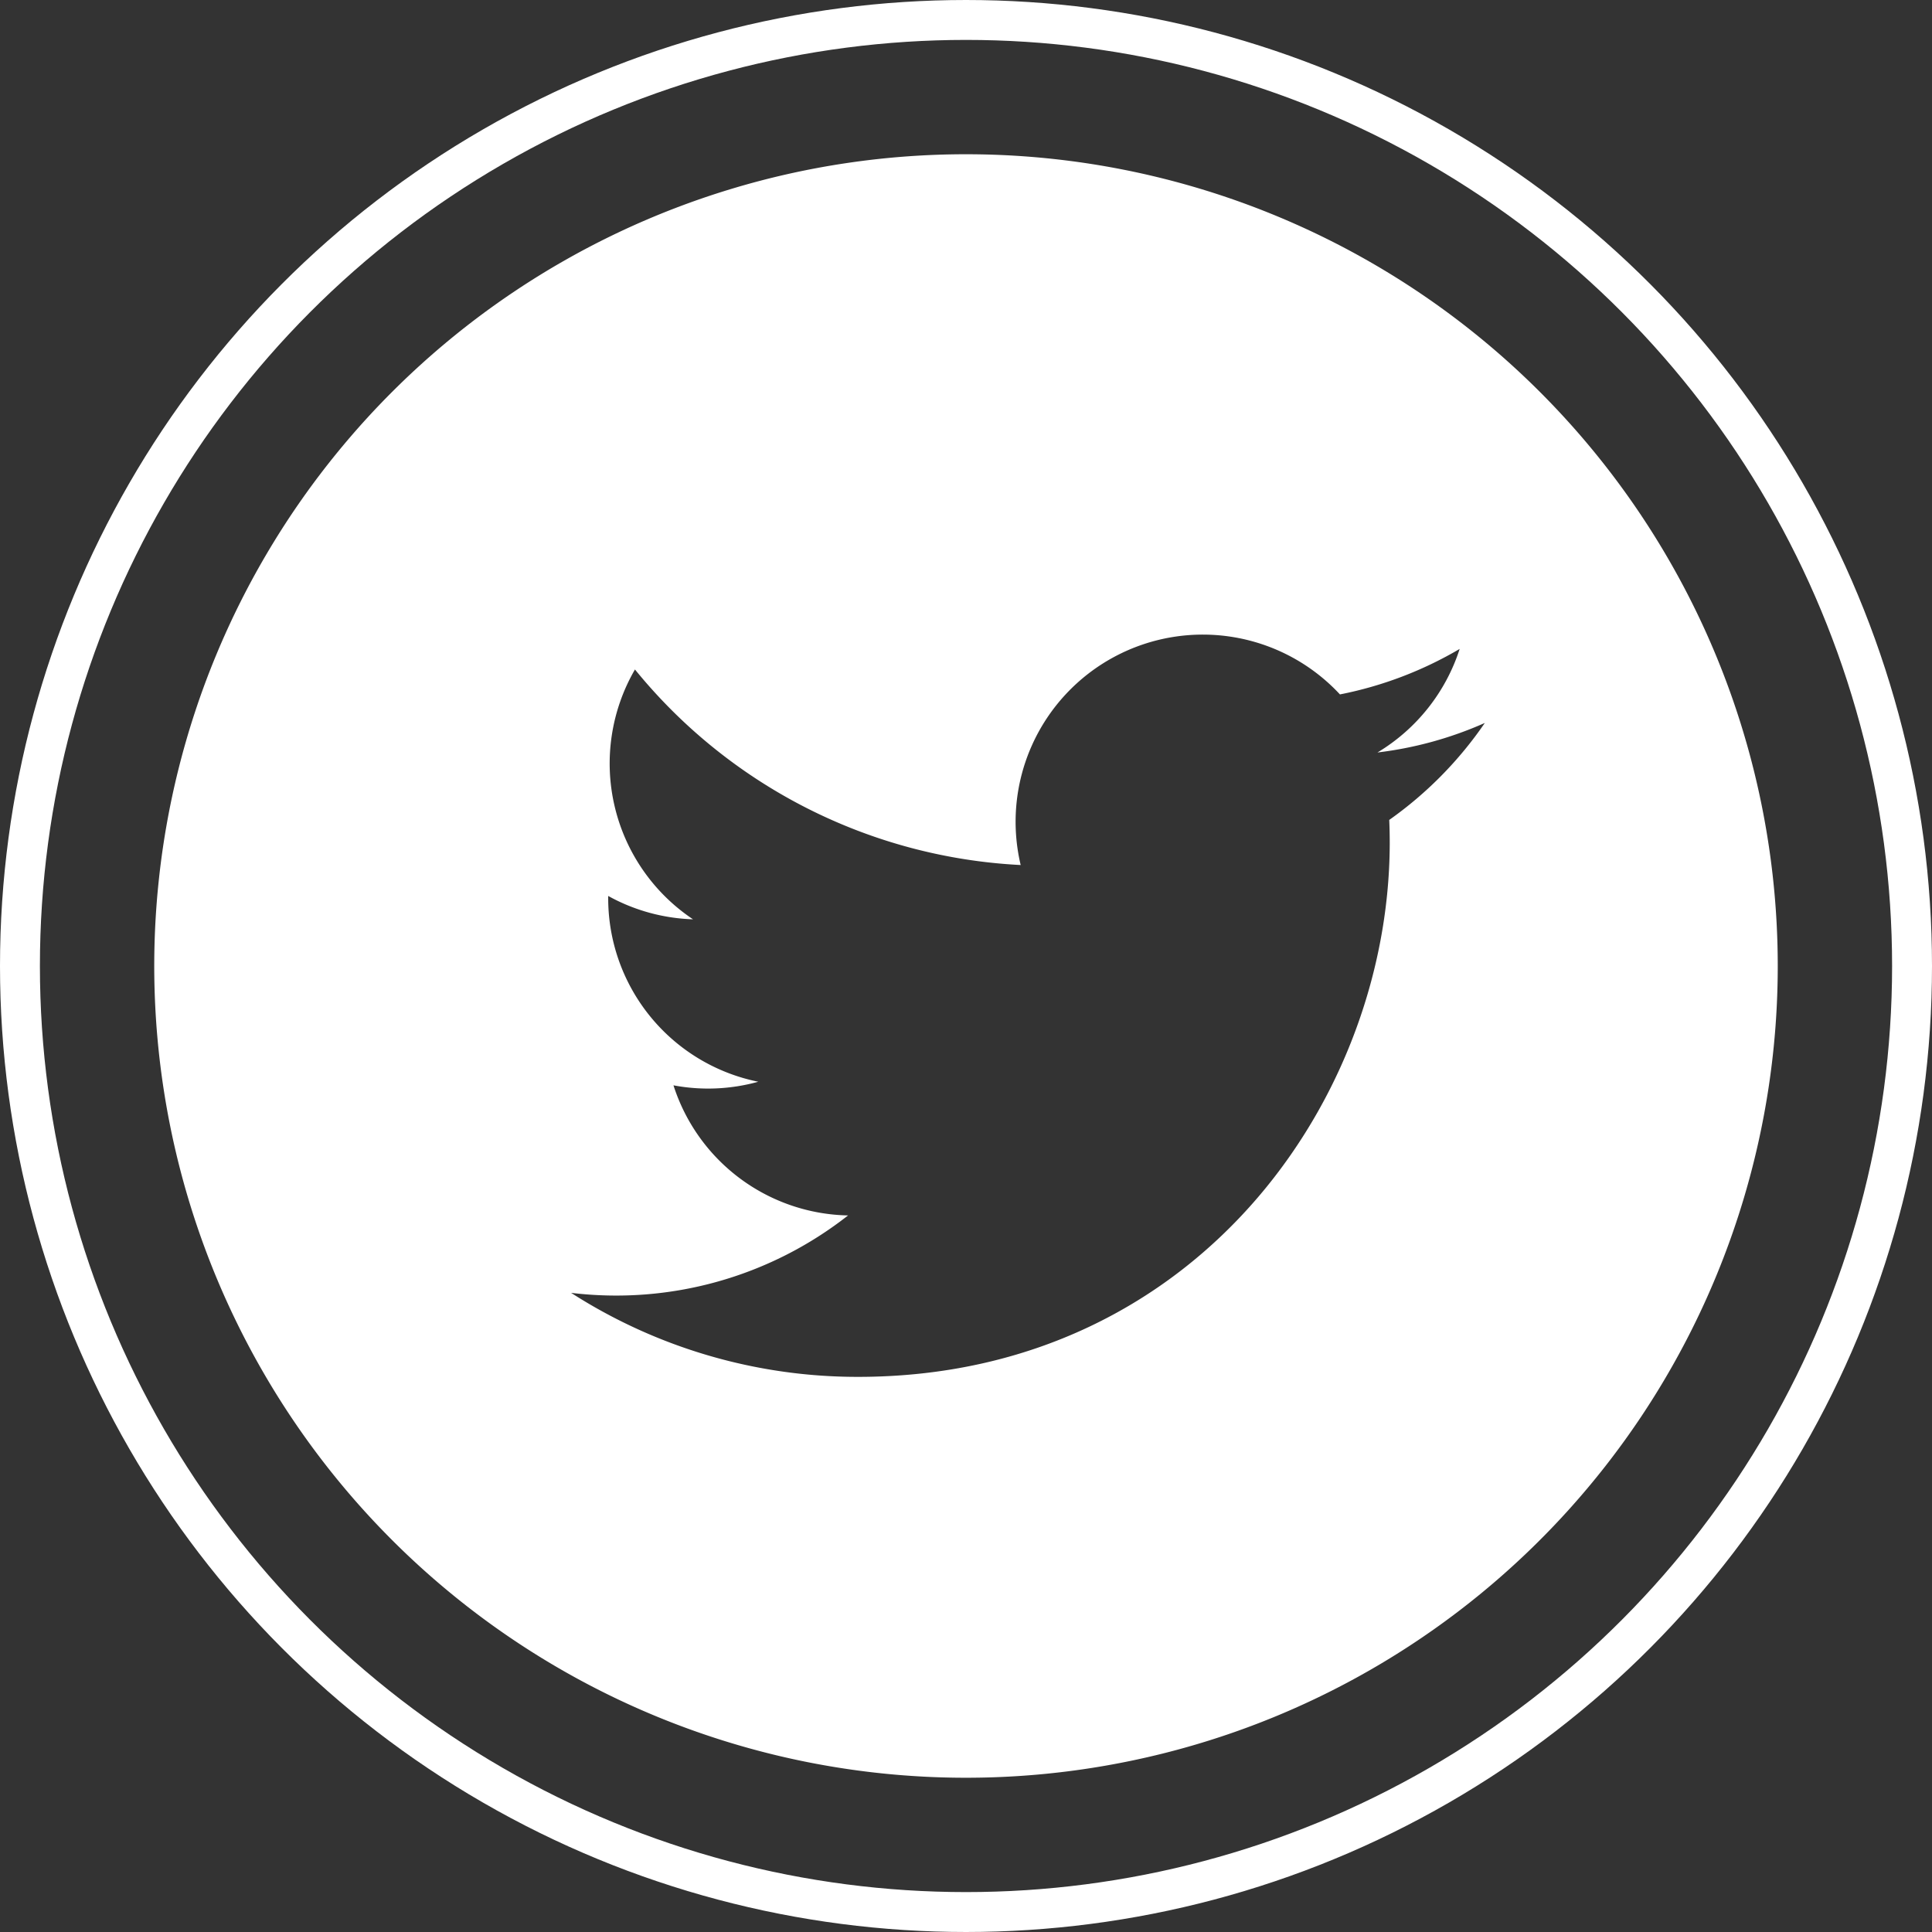
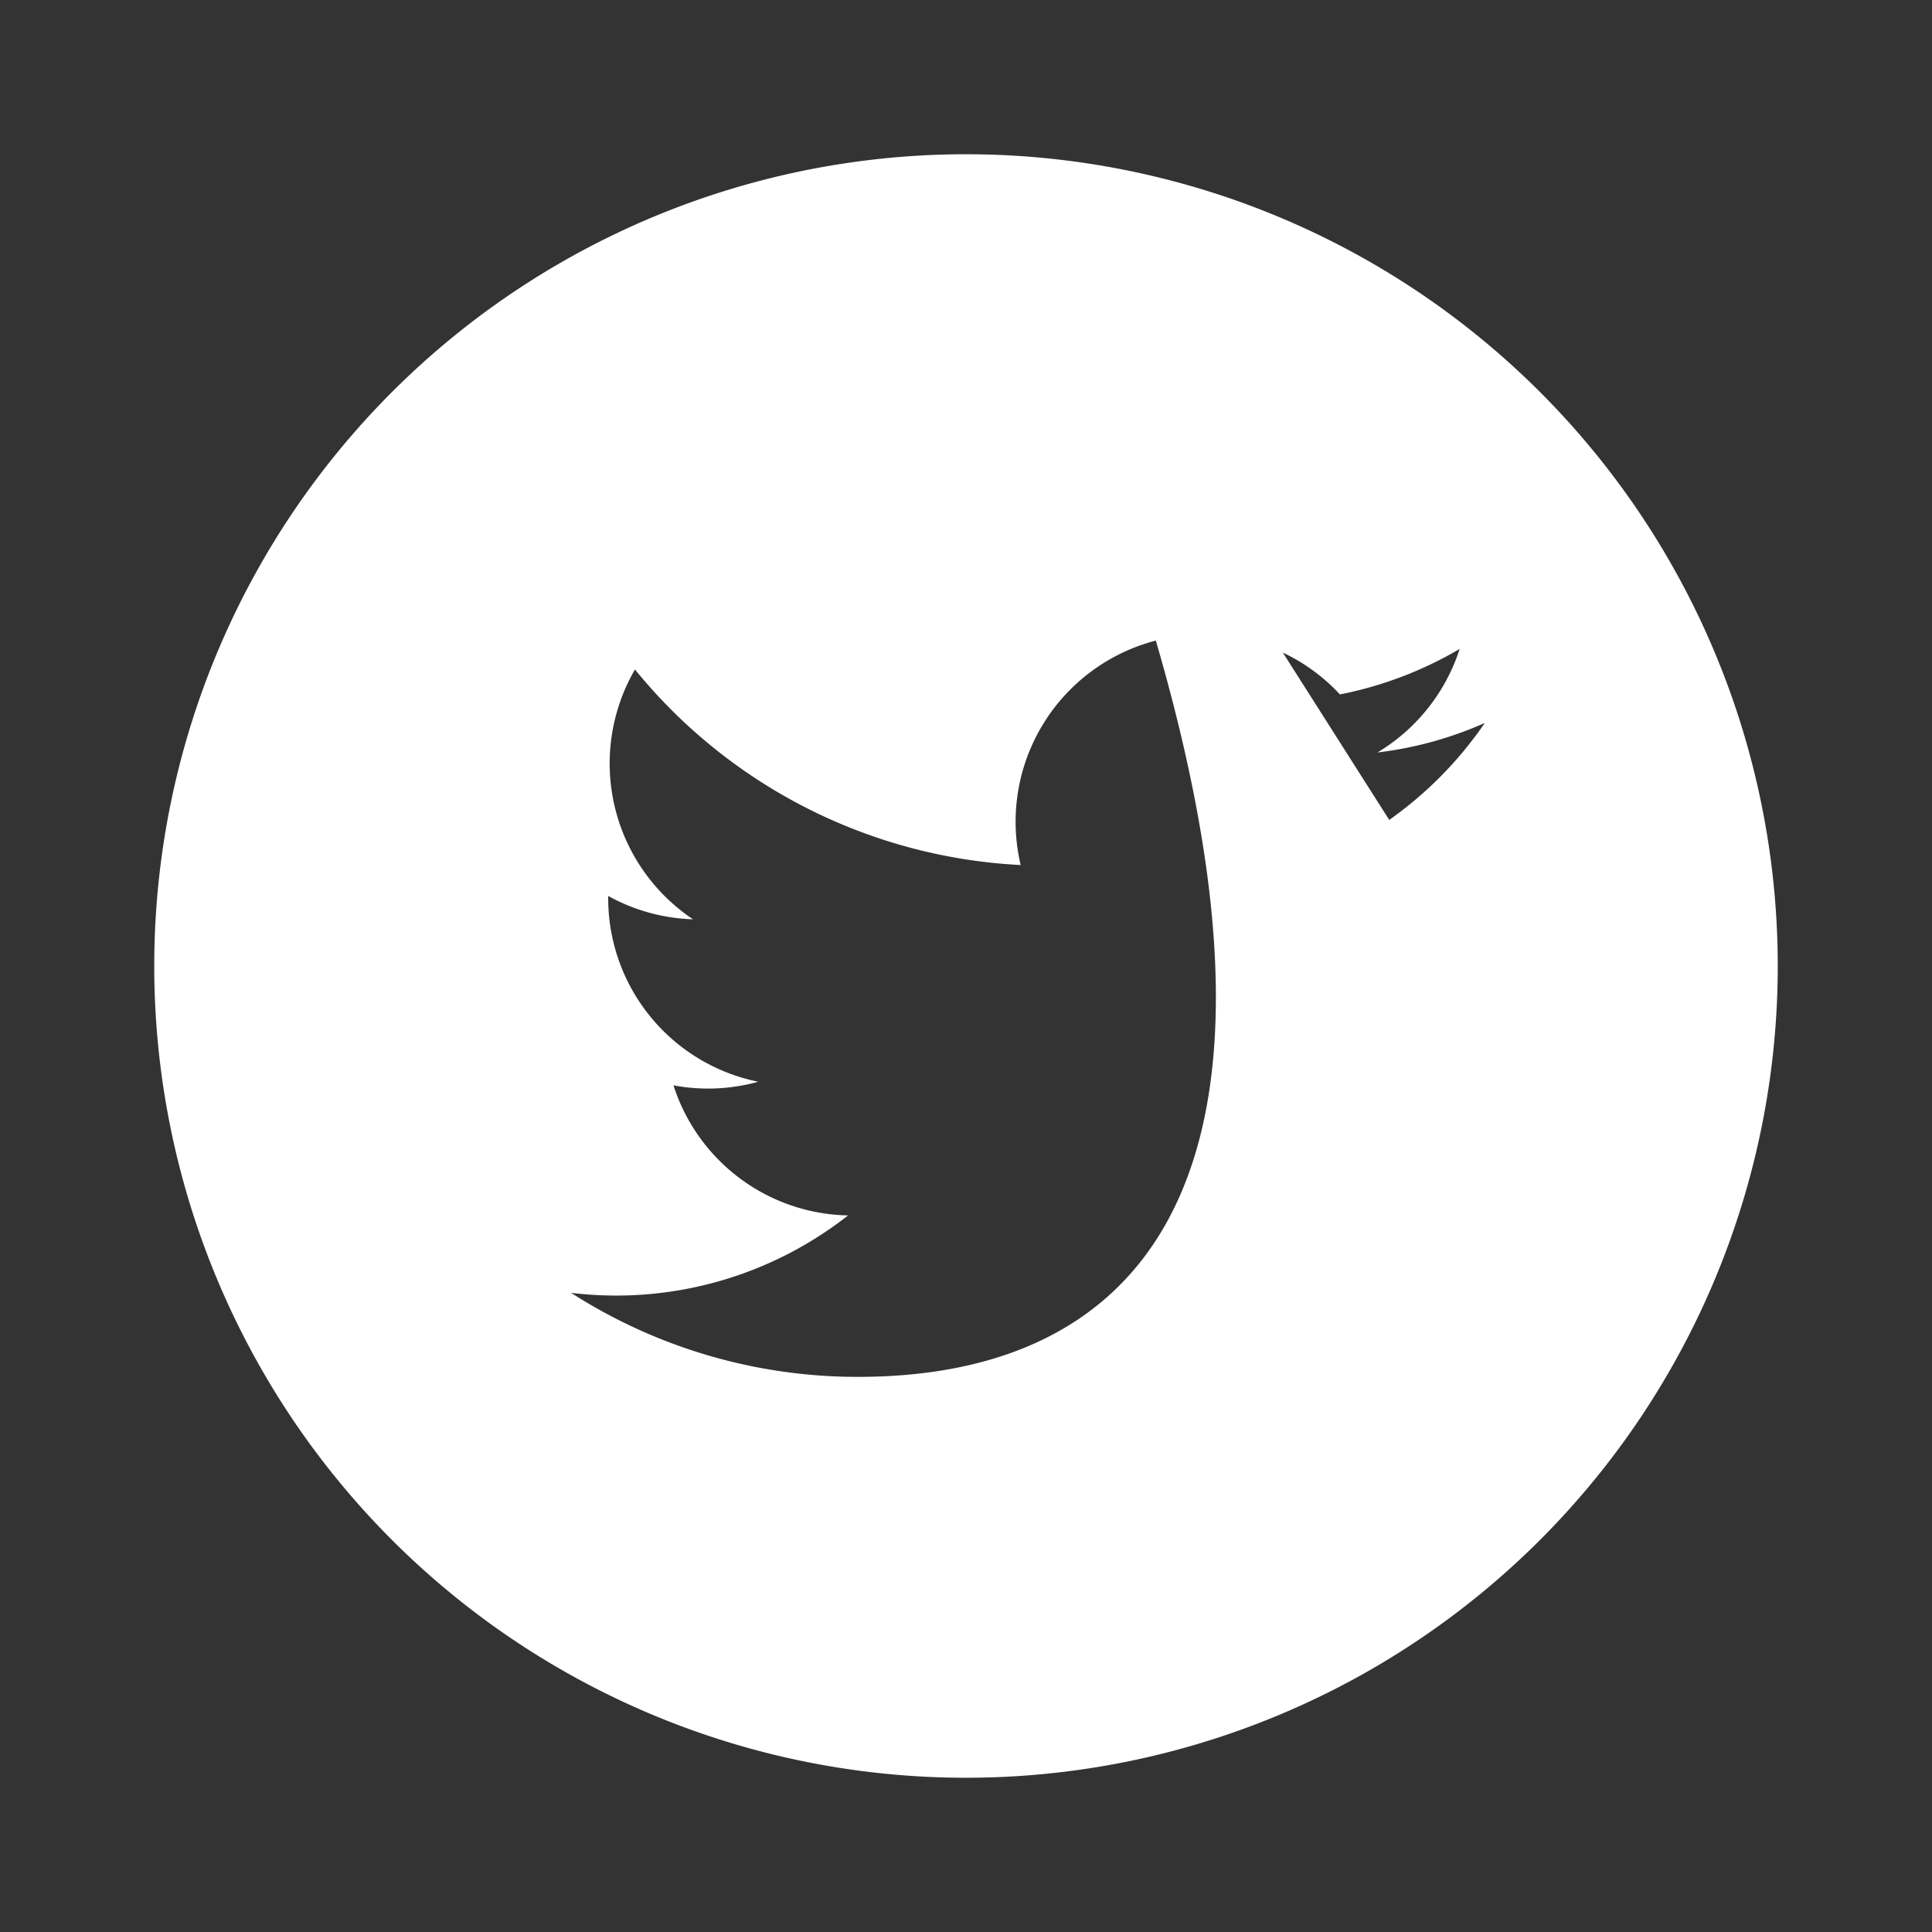
<svg xmlns="http://www.w3.org/2000/svg" viewBox="0 0 96.82 96.82">
  <rect x="0" y="0" width="96.82" height="96.82" fill="#333333" stroke="none" />
  <defs>
    <style>.cls-1{fill:none;stroke:#fff;stroke-miterlimit:10;stroke-width:2px;}.cls-2{fill:#fff;}</style>
  </defs>
  <title>twitter</title>
  <g id="Layer_2" data-name="Layer 2">
    <g id="Objects">
-       <circle class="cls-1" cx="48.41" cy="48.41" r="47.41" />
-       <path class="cls-2" d="M48.41,7.73A40.68,40.68,0,1,0,89.09,48.41,40.68,40.68,0,0,0,48.41,7.73ZM69.62,41.09C70.21,54.28,60.38,69,43,69a26.55,26.55,0,0,1-14.38-4.21,18.82,18.82,0,0,0,13.88-3.88,9.38,9.38,0,0,1-8.75-6.52A9.38,9.38,0,0,0,38,54.21a9.38,9.38,0,0,1-7.52-9.31,9.37,9.37,0,0,0,4.25,1.17,9.39,9.39,0,0,1-2.91-12.52,26.65,26.65,0,0,0,19.33,9.8,9.38,9.38,0,0,1,16-8.55,19.1,19.1,0,0,0,6-2.28,9.43,9.43,0,0,1-4.12,5.19,18.73,18.73,0,0,0,5.38-1.48A19.31,19.31,0,0,1,69.62,41.09Z" />
+       <path class="cls-2" d="M48.41,7.73A40.68,40.68,0,1,0,89.09,48.41,40.68,40.68,0,0,0,48.41,7.73ZC70.21,54.28,60.38,69,43,69a26.55,26.55,0,0,1-14.38-4.21,18.82,18.82,0,0,0,13.88-3.88,9.38,9.38,0,0,1-8.75-6.52A9.38,9.38,0,0,0,38,54.21a9.38,9.38,0,0,1-7.52-9.31,9.37,9.37,0,0,0,4.25,1.17,9.39,9.39,0,0,1-2.91-12.52,26.65,26.65,0,0,0,19.33,9.8,9.38,9.38,0,0,1,16-8.55,19.1,19.1,0,0,0,6-2.28,9.43,9.43,0,0,1-4.12,5.19,18.73,18.73,0,0,0,5.38-1.48A19.31,19.31,0,0,1,69.62,41.09Z" />
    </g>
  </g>
</svg>